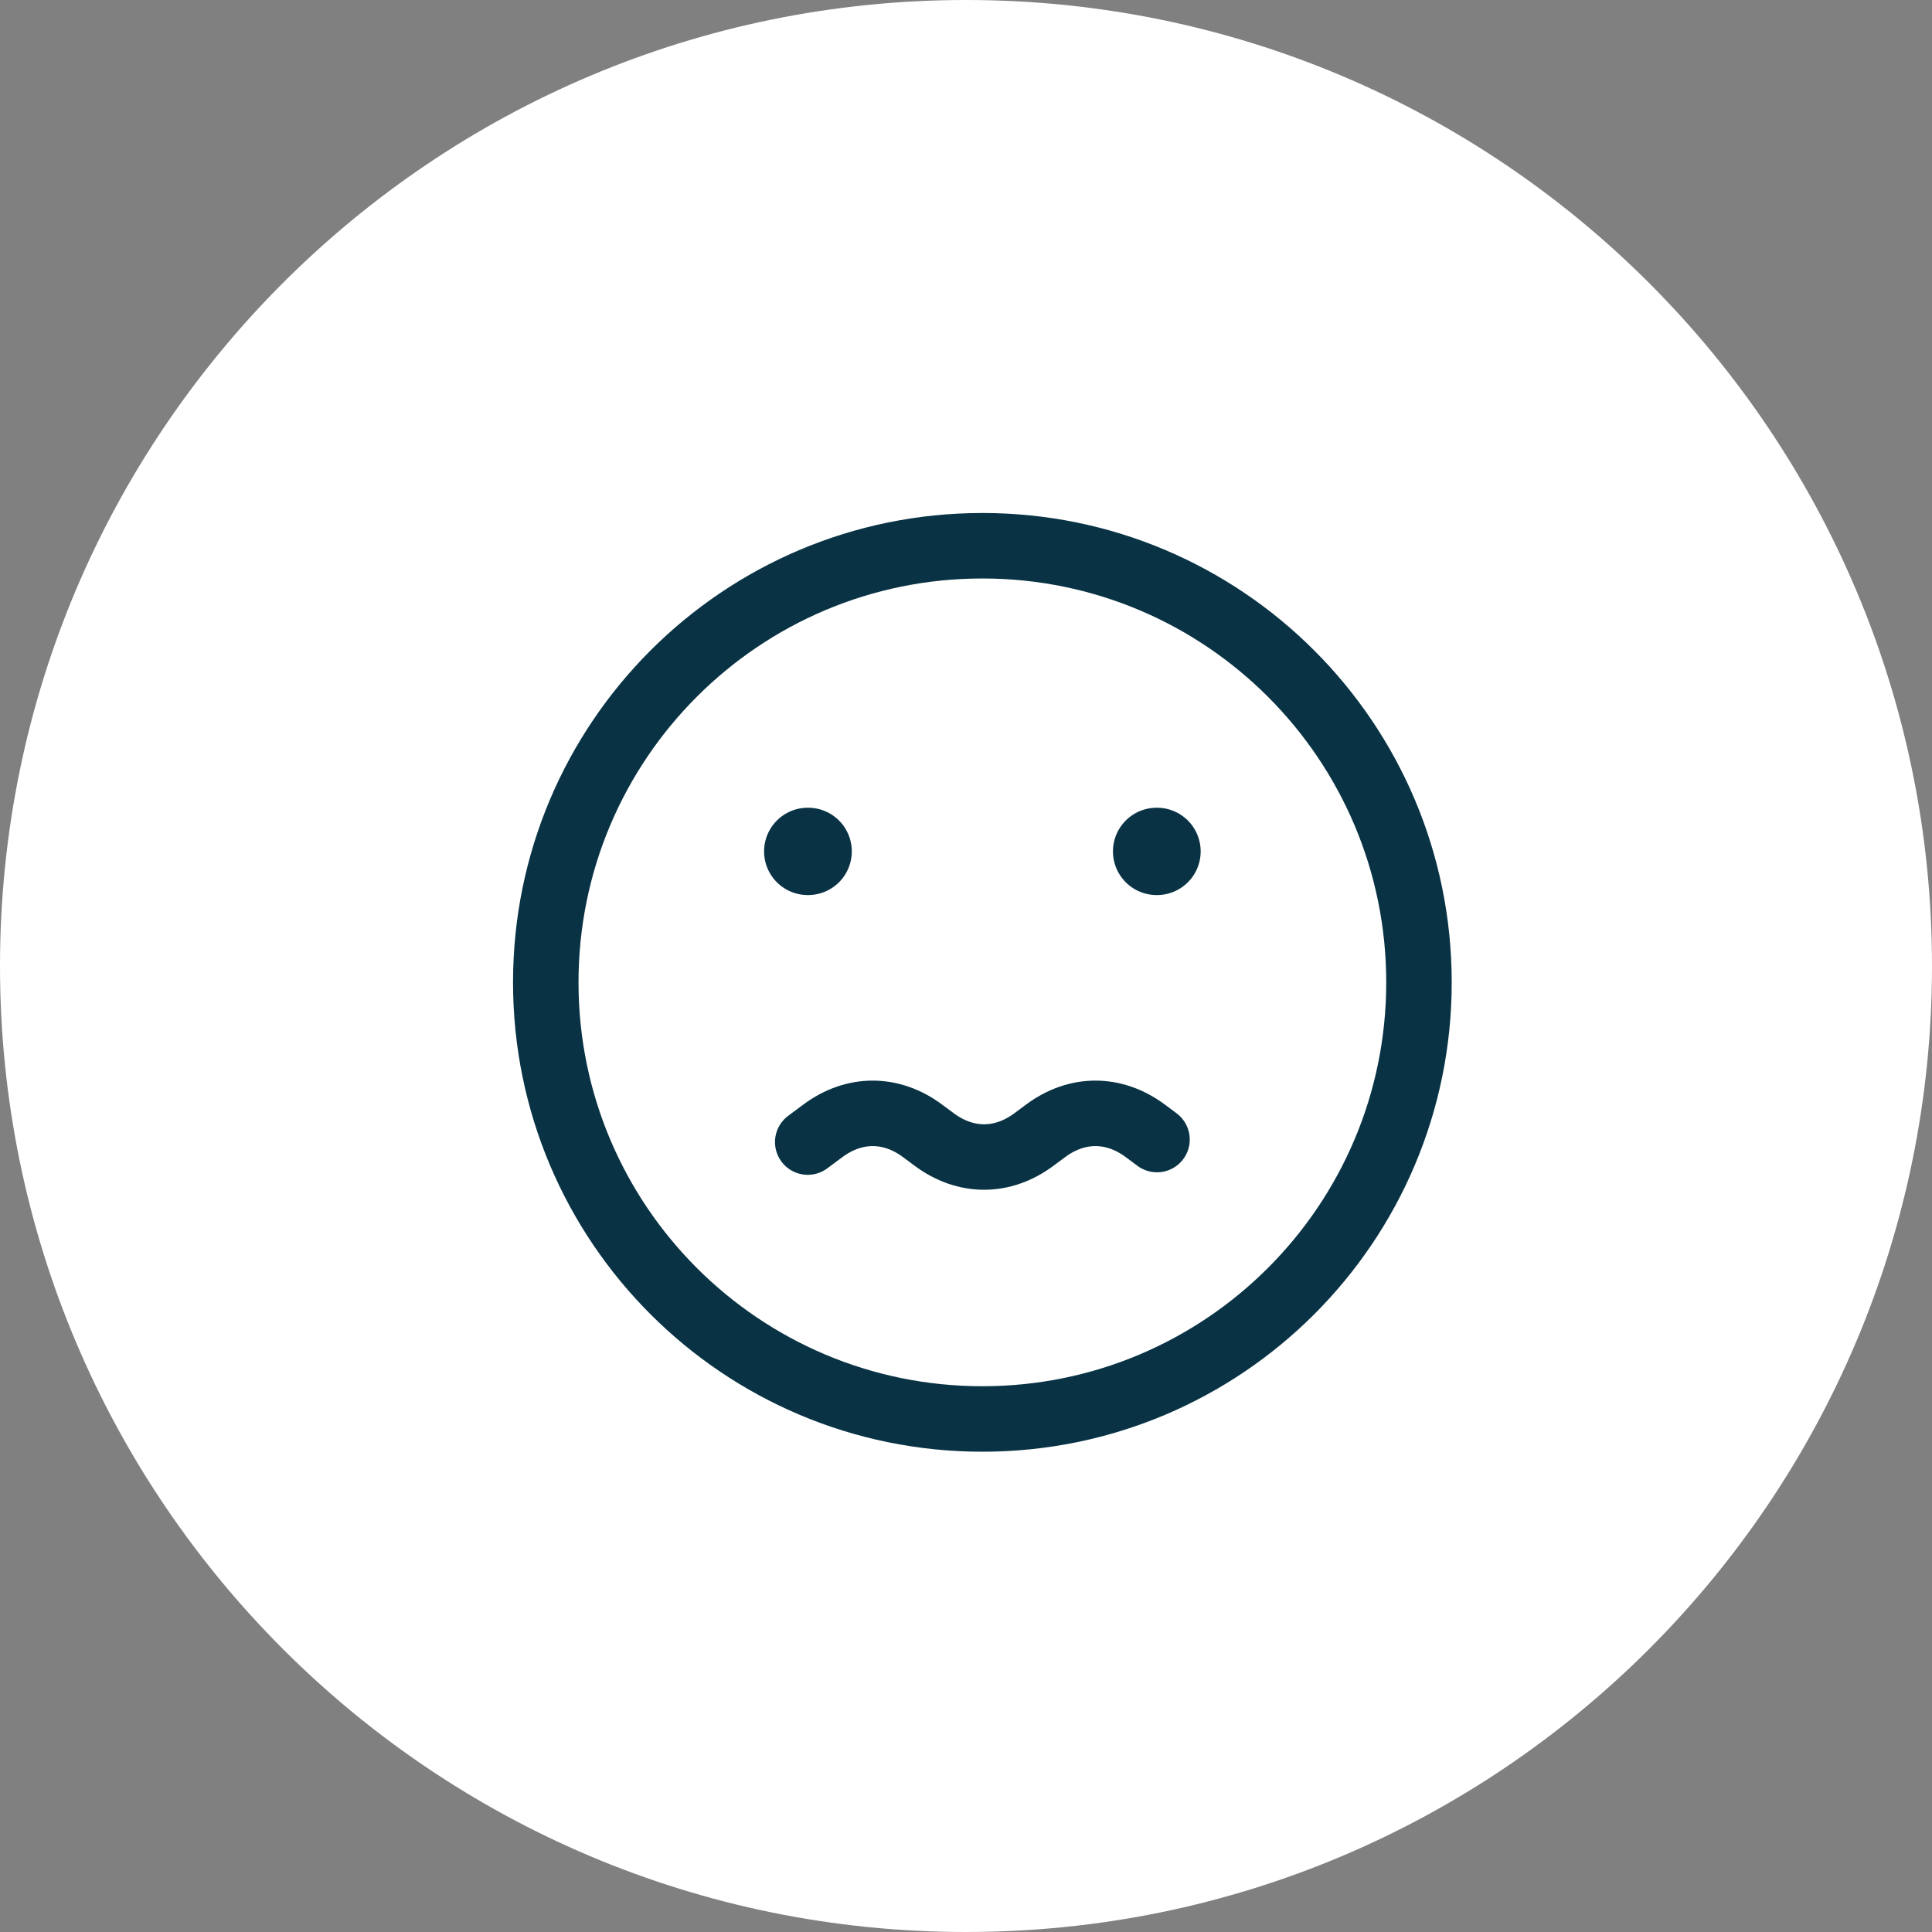
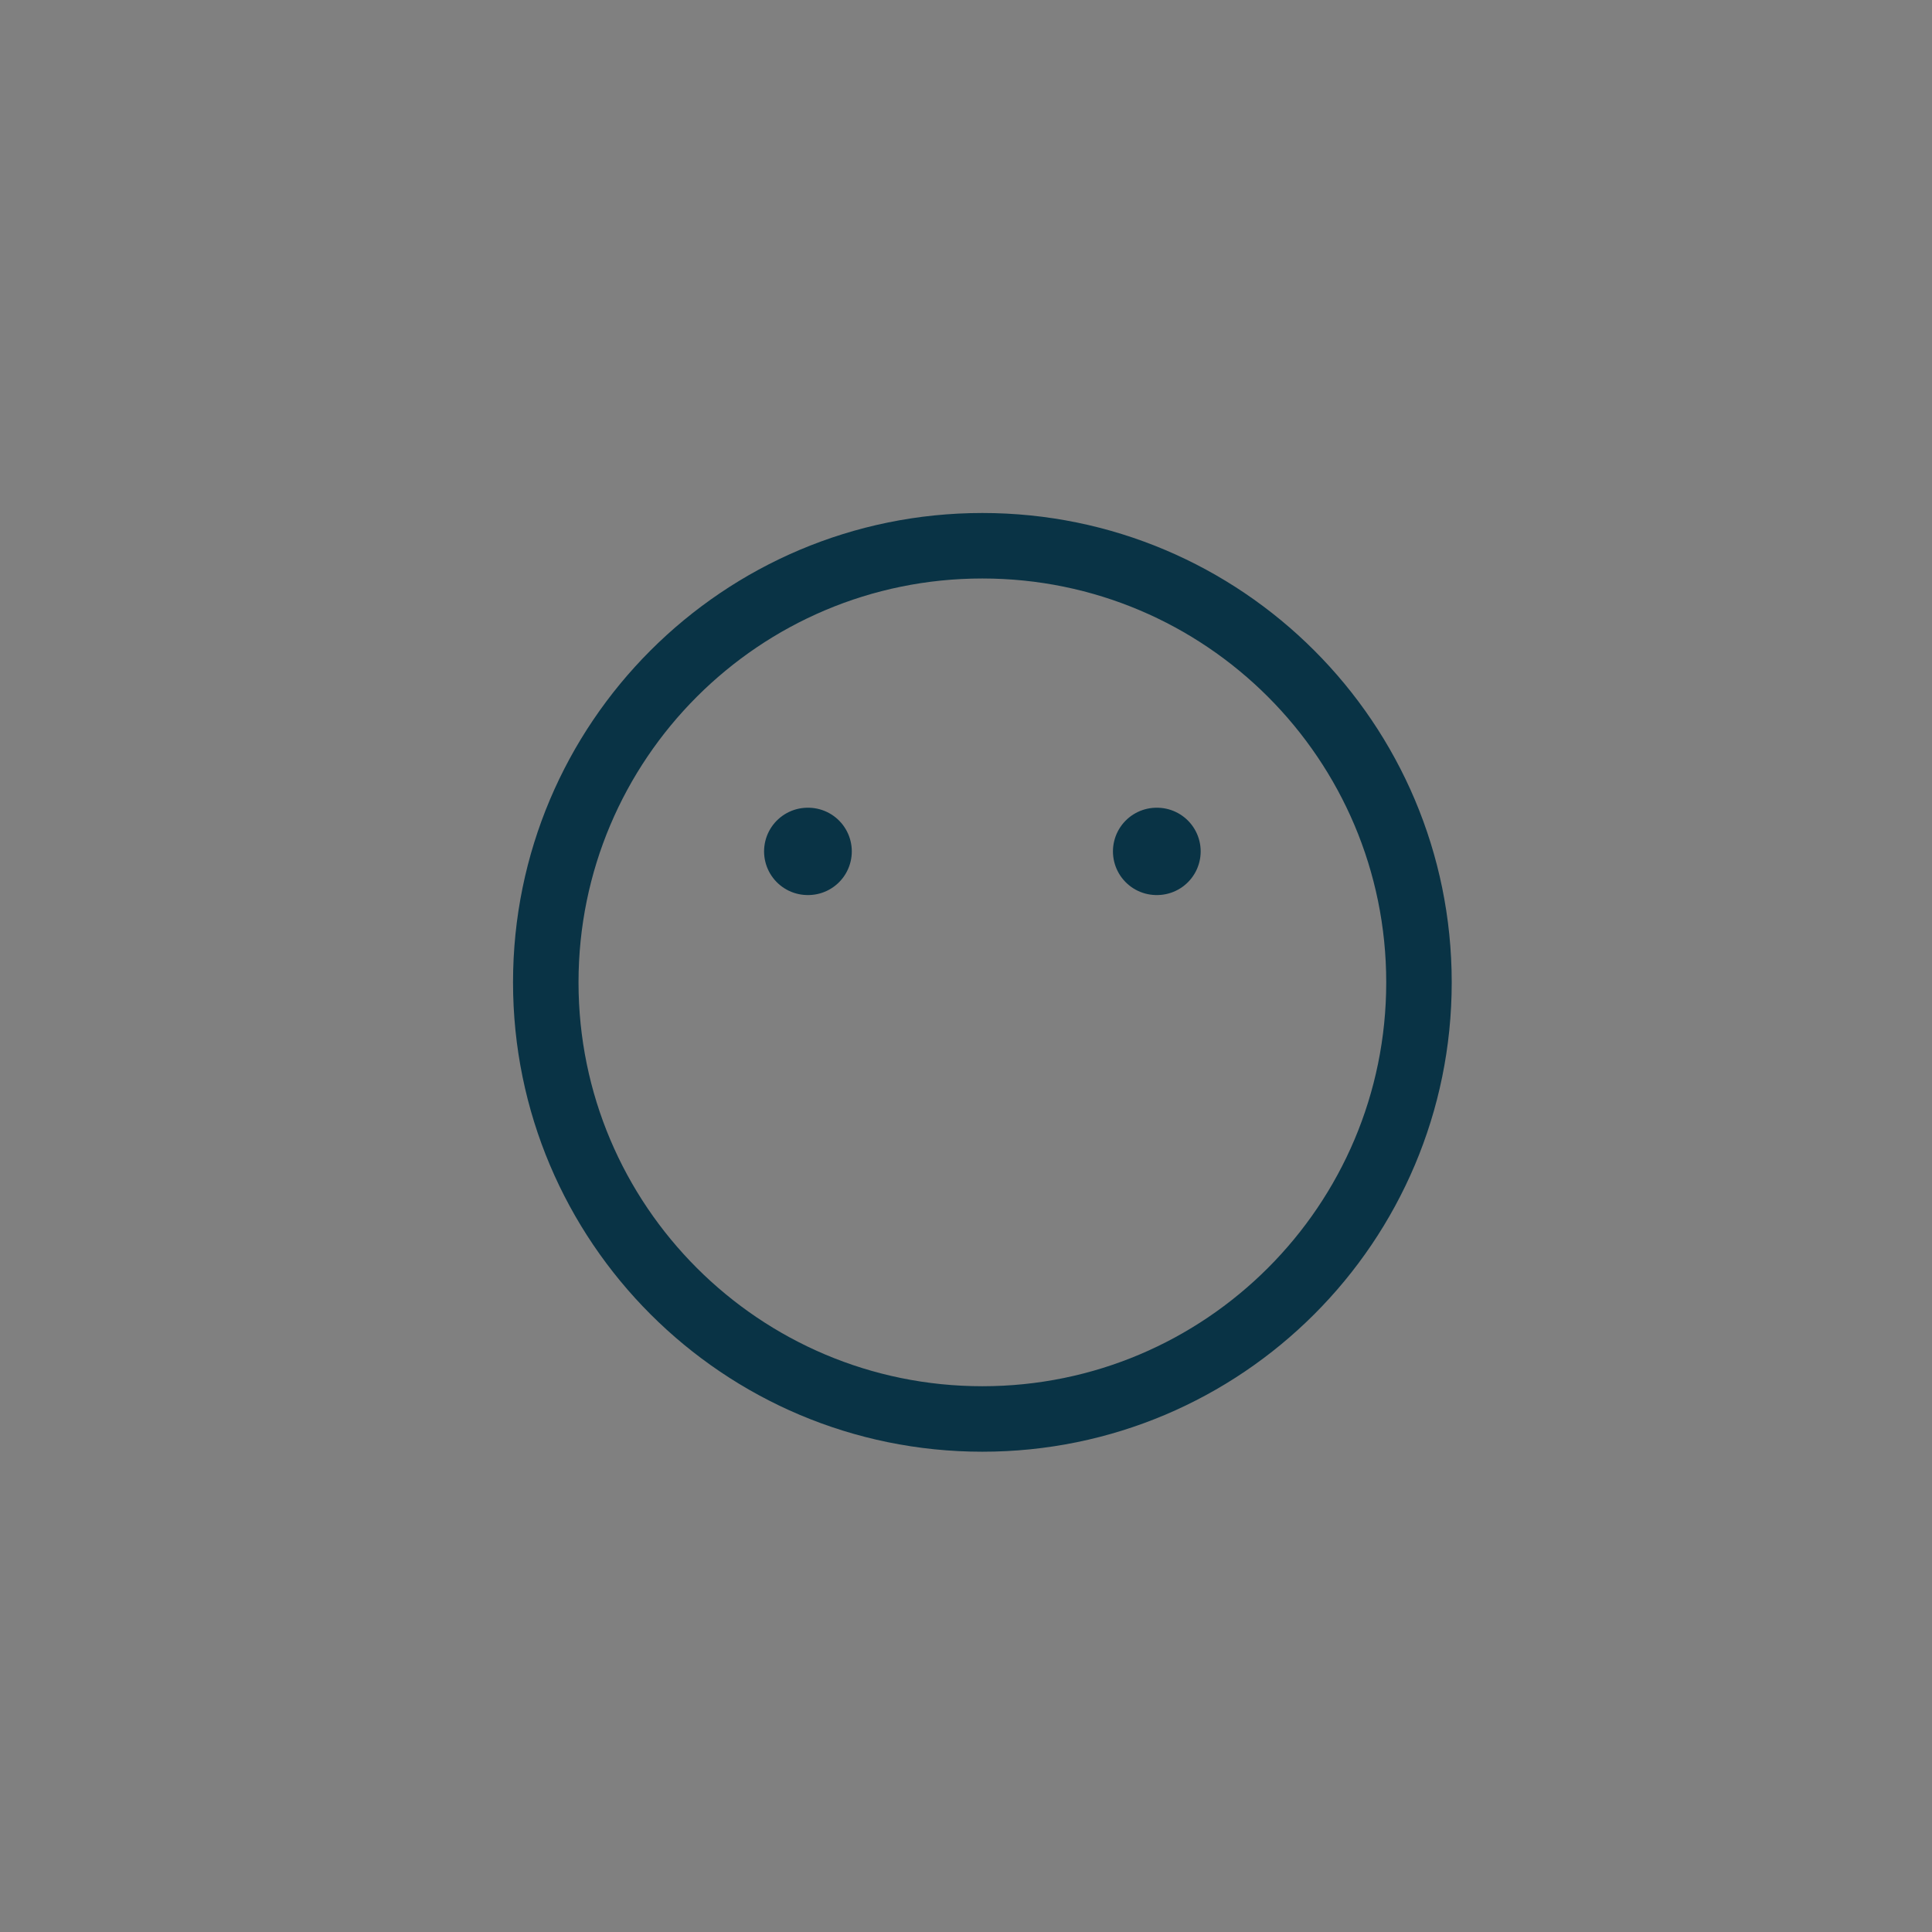
<svg xmlns="http://www.w3.org/2000/svg" width="59" height="59" viewBox="0 0 59 59" fill="none">
  <rect x="0" y="0" width="59" height="59" fill="#808080" stroke="none" />
-   <path d="M29.5 59C45.792 59 59 45.792 59 29.5C59 13.208 45.792 0 29.5 0C13.208 0 0 13.208 0 29.5C0 45.792 13.208 59 29.5 59Z" fill="white" />
  <path d="M30 43.333C37.364 43.333 43.333 37.364 43.333 30C43.333 22.636 37.364 16.666 30 16.666C22.636 16.666 16.667 22.636 16.667 30C16.667 37.364 22.636 43.333 30 43.333Z" stroke="#093345" stroke-width="2" stroke-linecap="round" stroke-linejoin="round" />
-   <path d="M35.333 34.8L34.974 34.533C34.017 33.822 32.89 33.822 31.932 34.533L31.573 34.8C30.615 35.511 29.488 35.511 28.531 34.8L28.172 34.533C27.214 33.822 26.087 33.822 25.13 34.533L24.667 34.877" stroke="#093345" stroke-width="2" stroke-linecap="round" stroke-linejoin="round" />
  <path d="M24.679 26H24.667M35.333 26H35.321" stroke="#093345" stroke-width="2.667" stroke-linecap="round" stroke-linejoin="round" />
</svg>